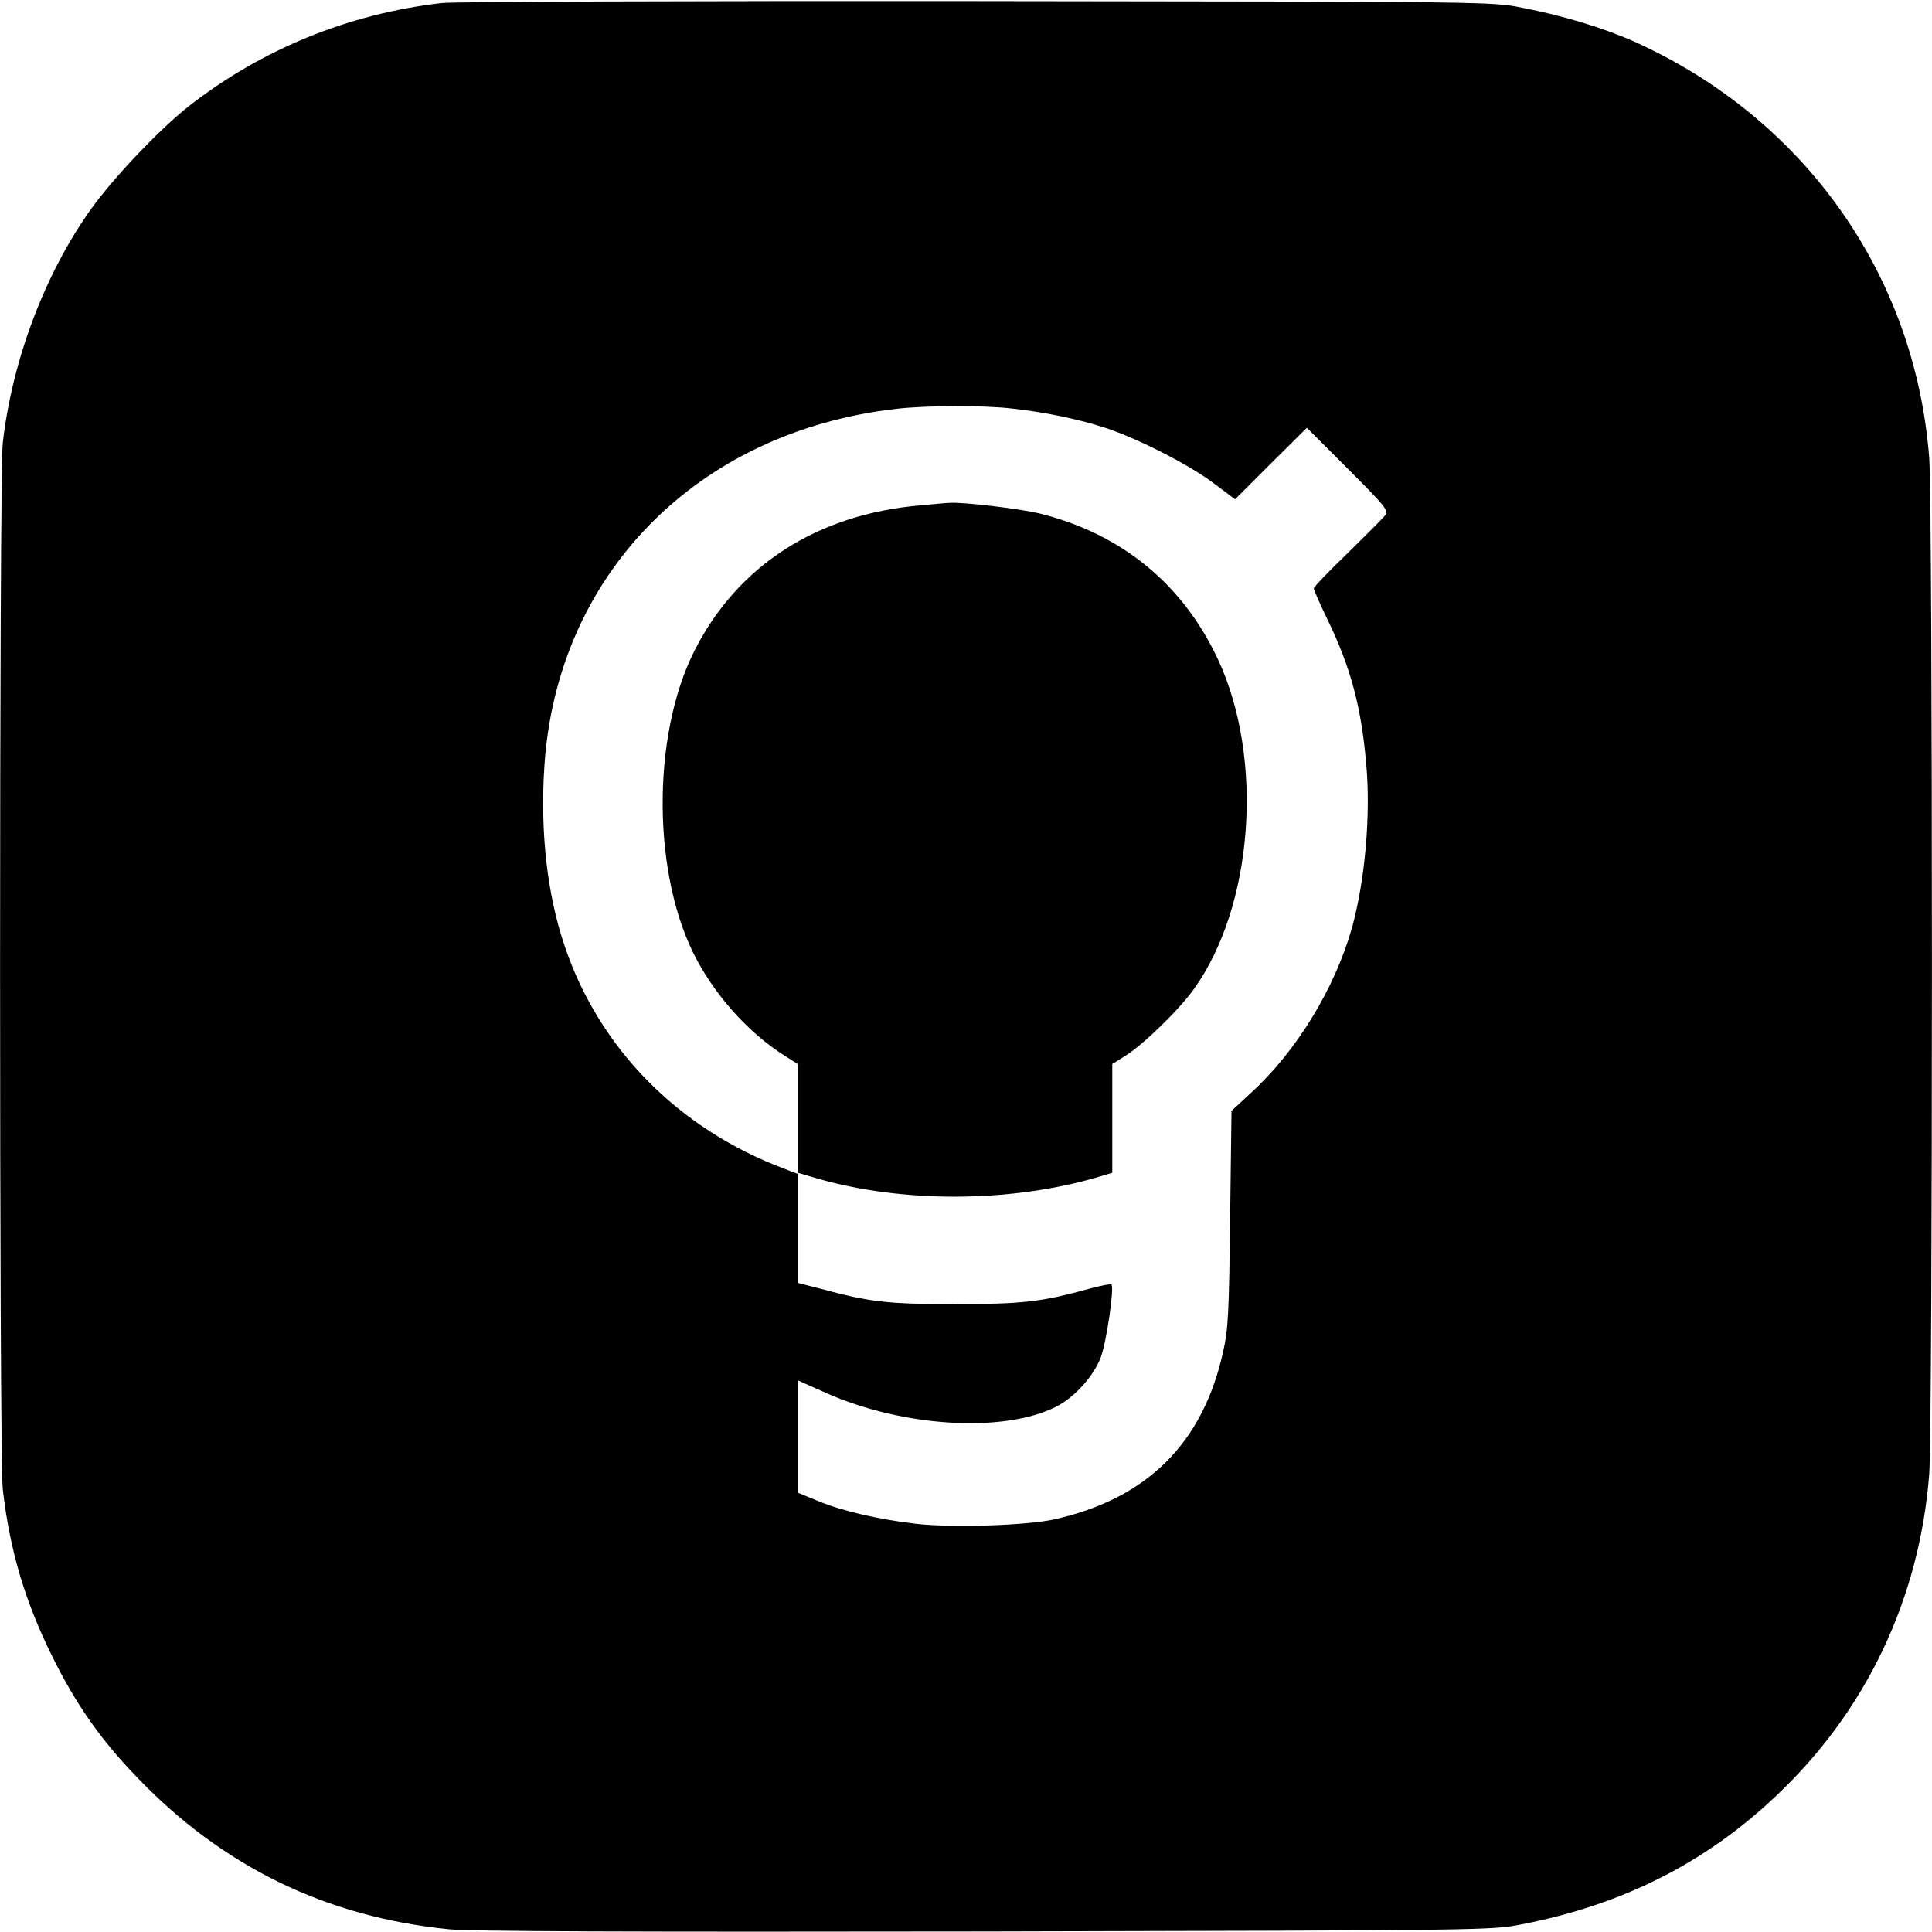
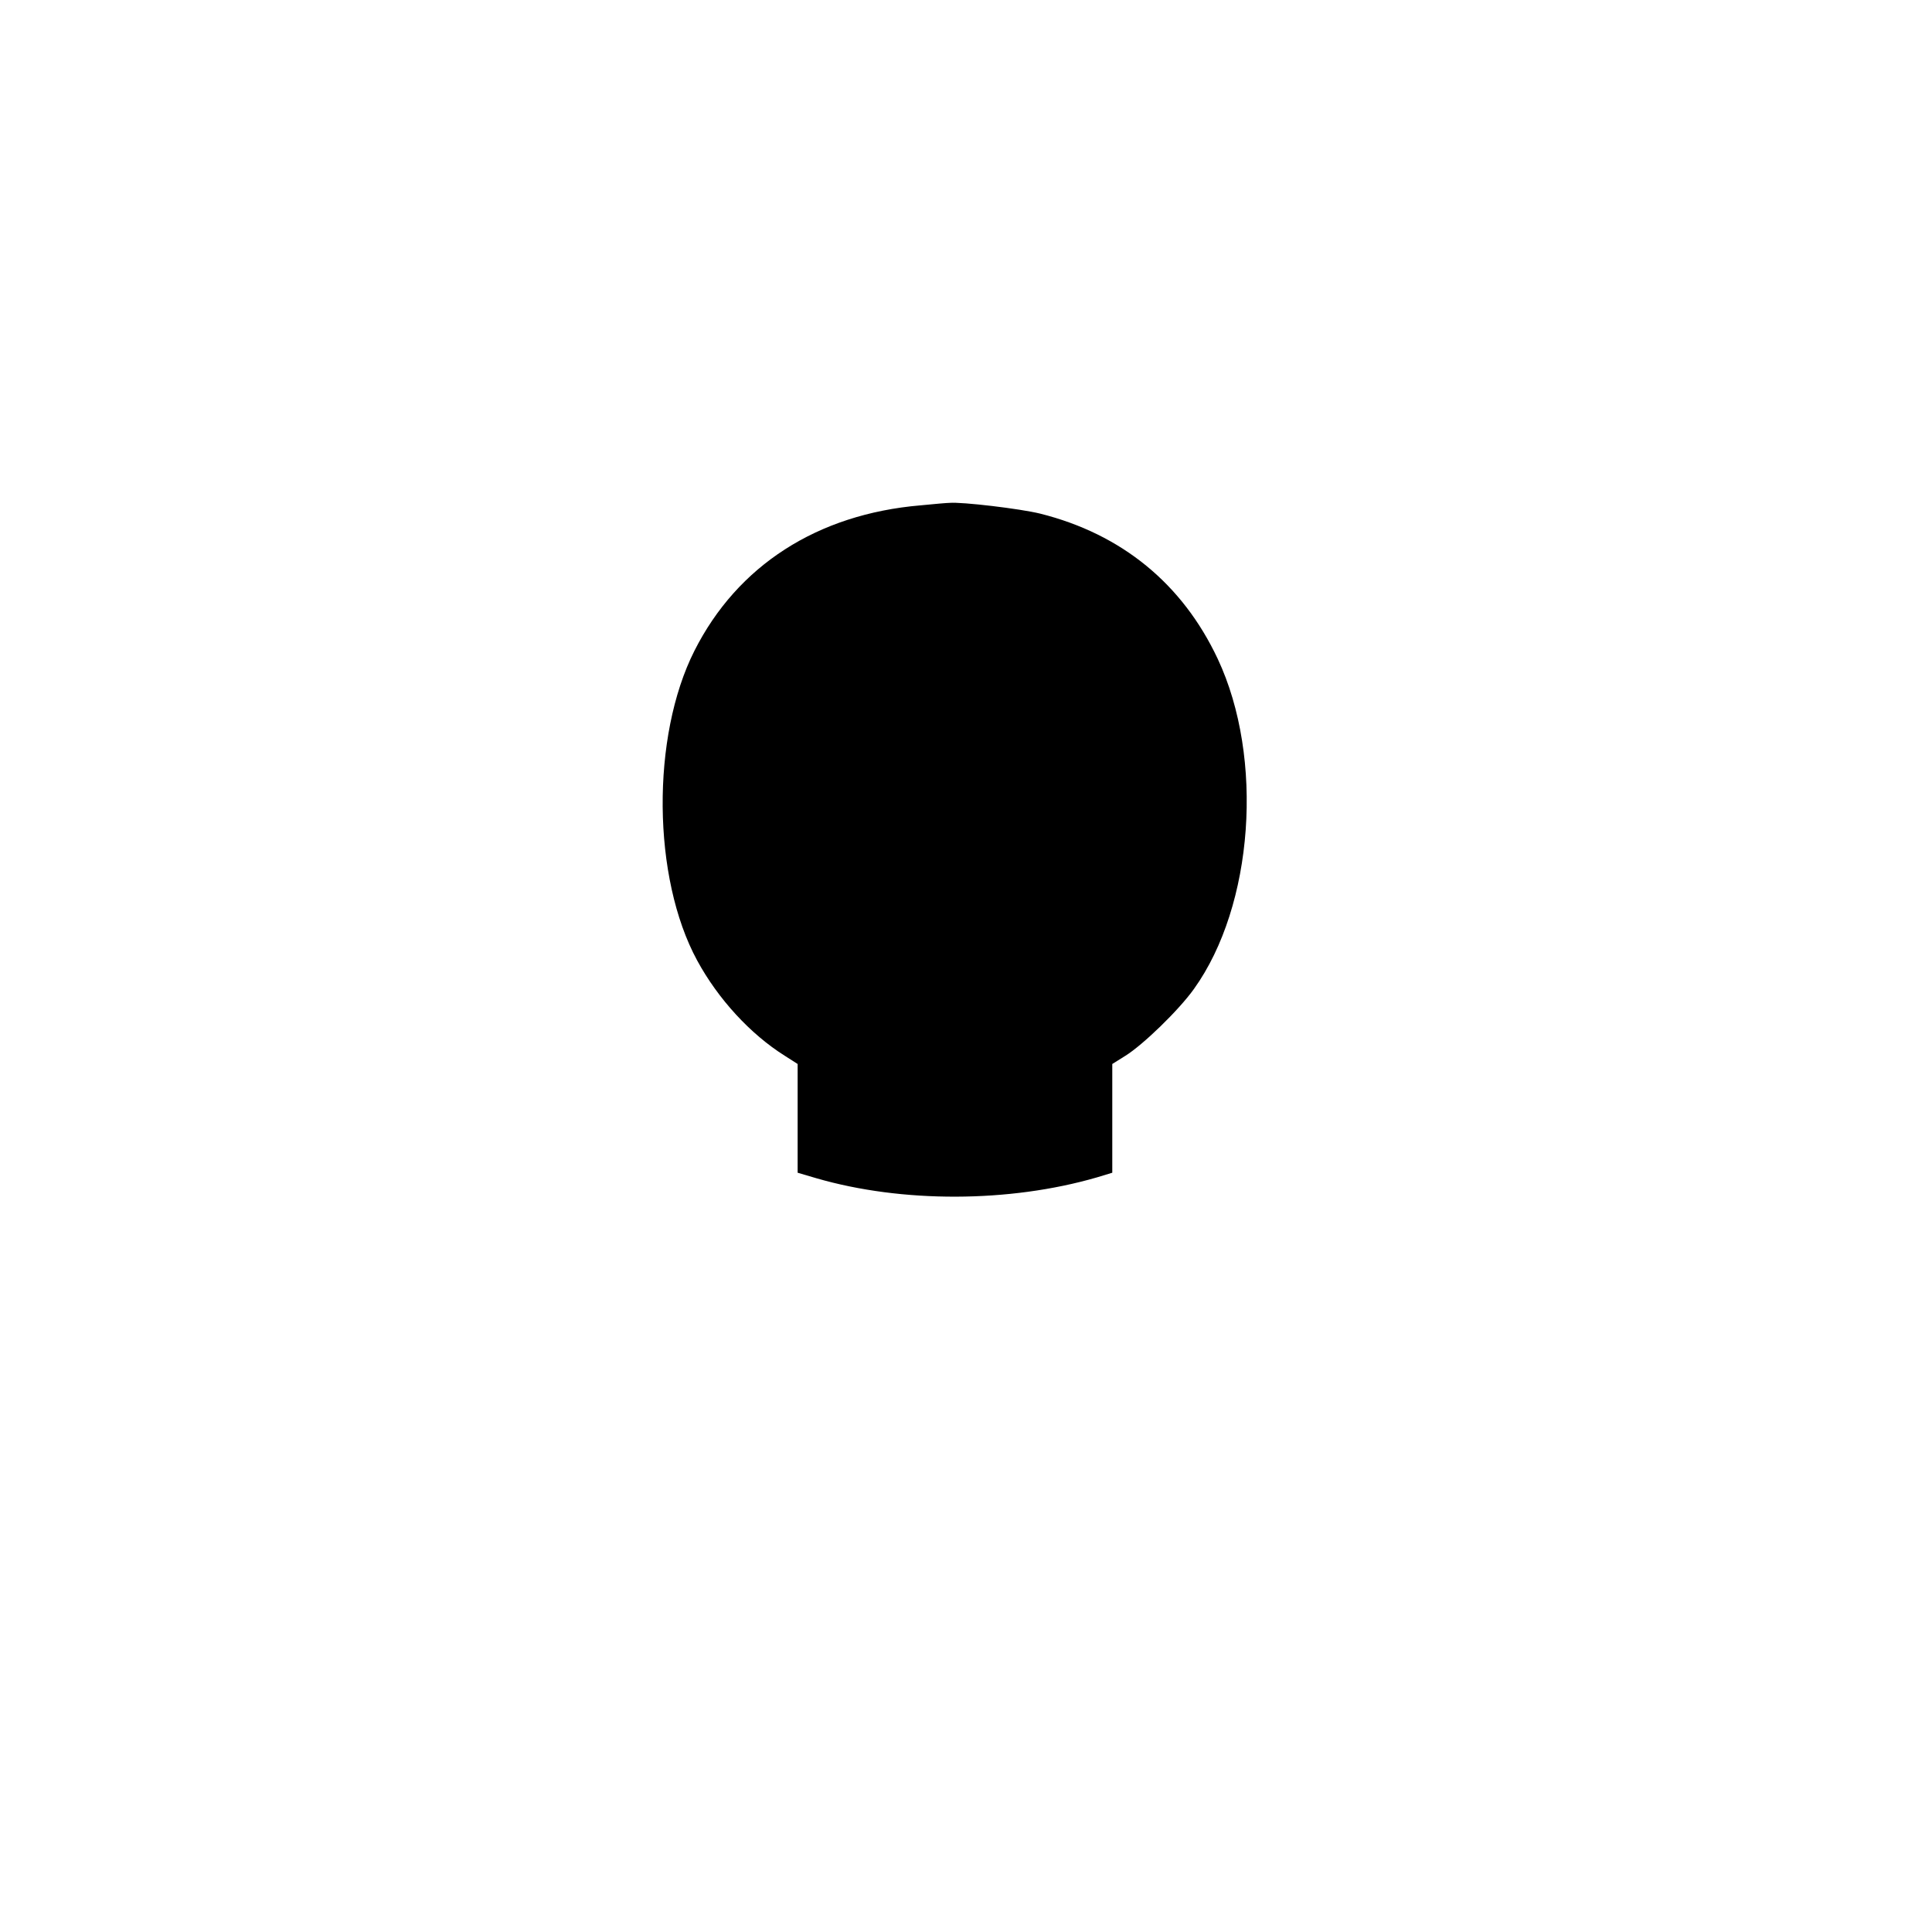
<svg xmlns="http://www.w3.org/2000/svg" version="1.0" width="700pt" height="700pt" viewBox="0 0 700 700" preserveAspectRatio="xMidYMid meet">
  <g transform="translate(0,700) scale(0.1,-0.1)" fill="#000000" stroke="none">
-     <path d="M1600 6989 c-337 -39 -651 -167 -915 -373 -108 -85 -275 -261 -357 -376 -167 -235 -284 -547 -318 -845 -13 -123 -13 -3667 0 -3790 25 -220 80 -407 181 -610 85 -171 173 -297 304 -433 311 -325 685 -507 1130 -552 78 -8 649 -10 1945 -8 1827 4 1835 4 1945 26 364 71 664 222 920 465 327 308 520 715 555 1167 13 173 13 3503 0 3680 -51 665 -452 1231 -1068 1509 -110 49 -260 95 -407 123 -110 22 -113 22 -1975 24 -1026 1 -1899 -2 -1940 -7z m2065 -1469 c117 -13 231 -36 330 -67 113 -35 306 -132 400 -202 l80 -60 130 130 130 129 149 -149 c137 -137 148 -151 135 -168 -8 -10 -69 -71 -136 -137 -68 -65 -123 -123 -123 -128 0 -5 22 -55 49 -111 84 -173 123 -316 141 -524 17 -184 -4 -421 -51 -593 -62 -220 -201 -449 -368 -601 l-69 -64 -5 -390 c-4 -342 -7 -401 -25 -481 -73 -333 -276 -534 -612 -609 -101 -22 -368 -31 -501 -16 -136 16 -267 46 -356 83 l-73 30 0 203 0 204 103 -46 c279 -124 645 -146 835 -49 66 34 135 110 161 180 20 54 49 252 38 262 -3 3 -38 -4 -79 -15 -174 -48 -242 -56 -488 -56 -246 0 -307 7 -492 57 l-78 20 0 198 0 197 -47 18 c-385 144 -673 437 -798 810 -62 183 -88 410 -73 643 43 700 553 1219 1278 1301 107 12 310 13 415 1z" />
    <path d="M3335 5169 c-374 -32 -663 -218 -819 -527 -157 -311 -153 -822 10 -1122 76 -140 193 -267 317 -345 l47 -30 0 -197 0 -197 68 -20 c310 -90 699 -89 1016 3 l56 17 0 197 0 197 48 30 c64 40 194 166 248 242 216 301 255 836 86 1196 -128 272 -348 452 -643 526 -73 18 -284 43 -329 39 -8 0 -55 -4 -105 -9z" />
  </g>
</svg>